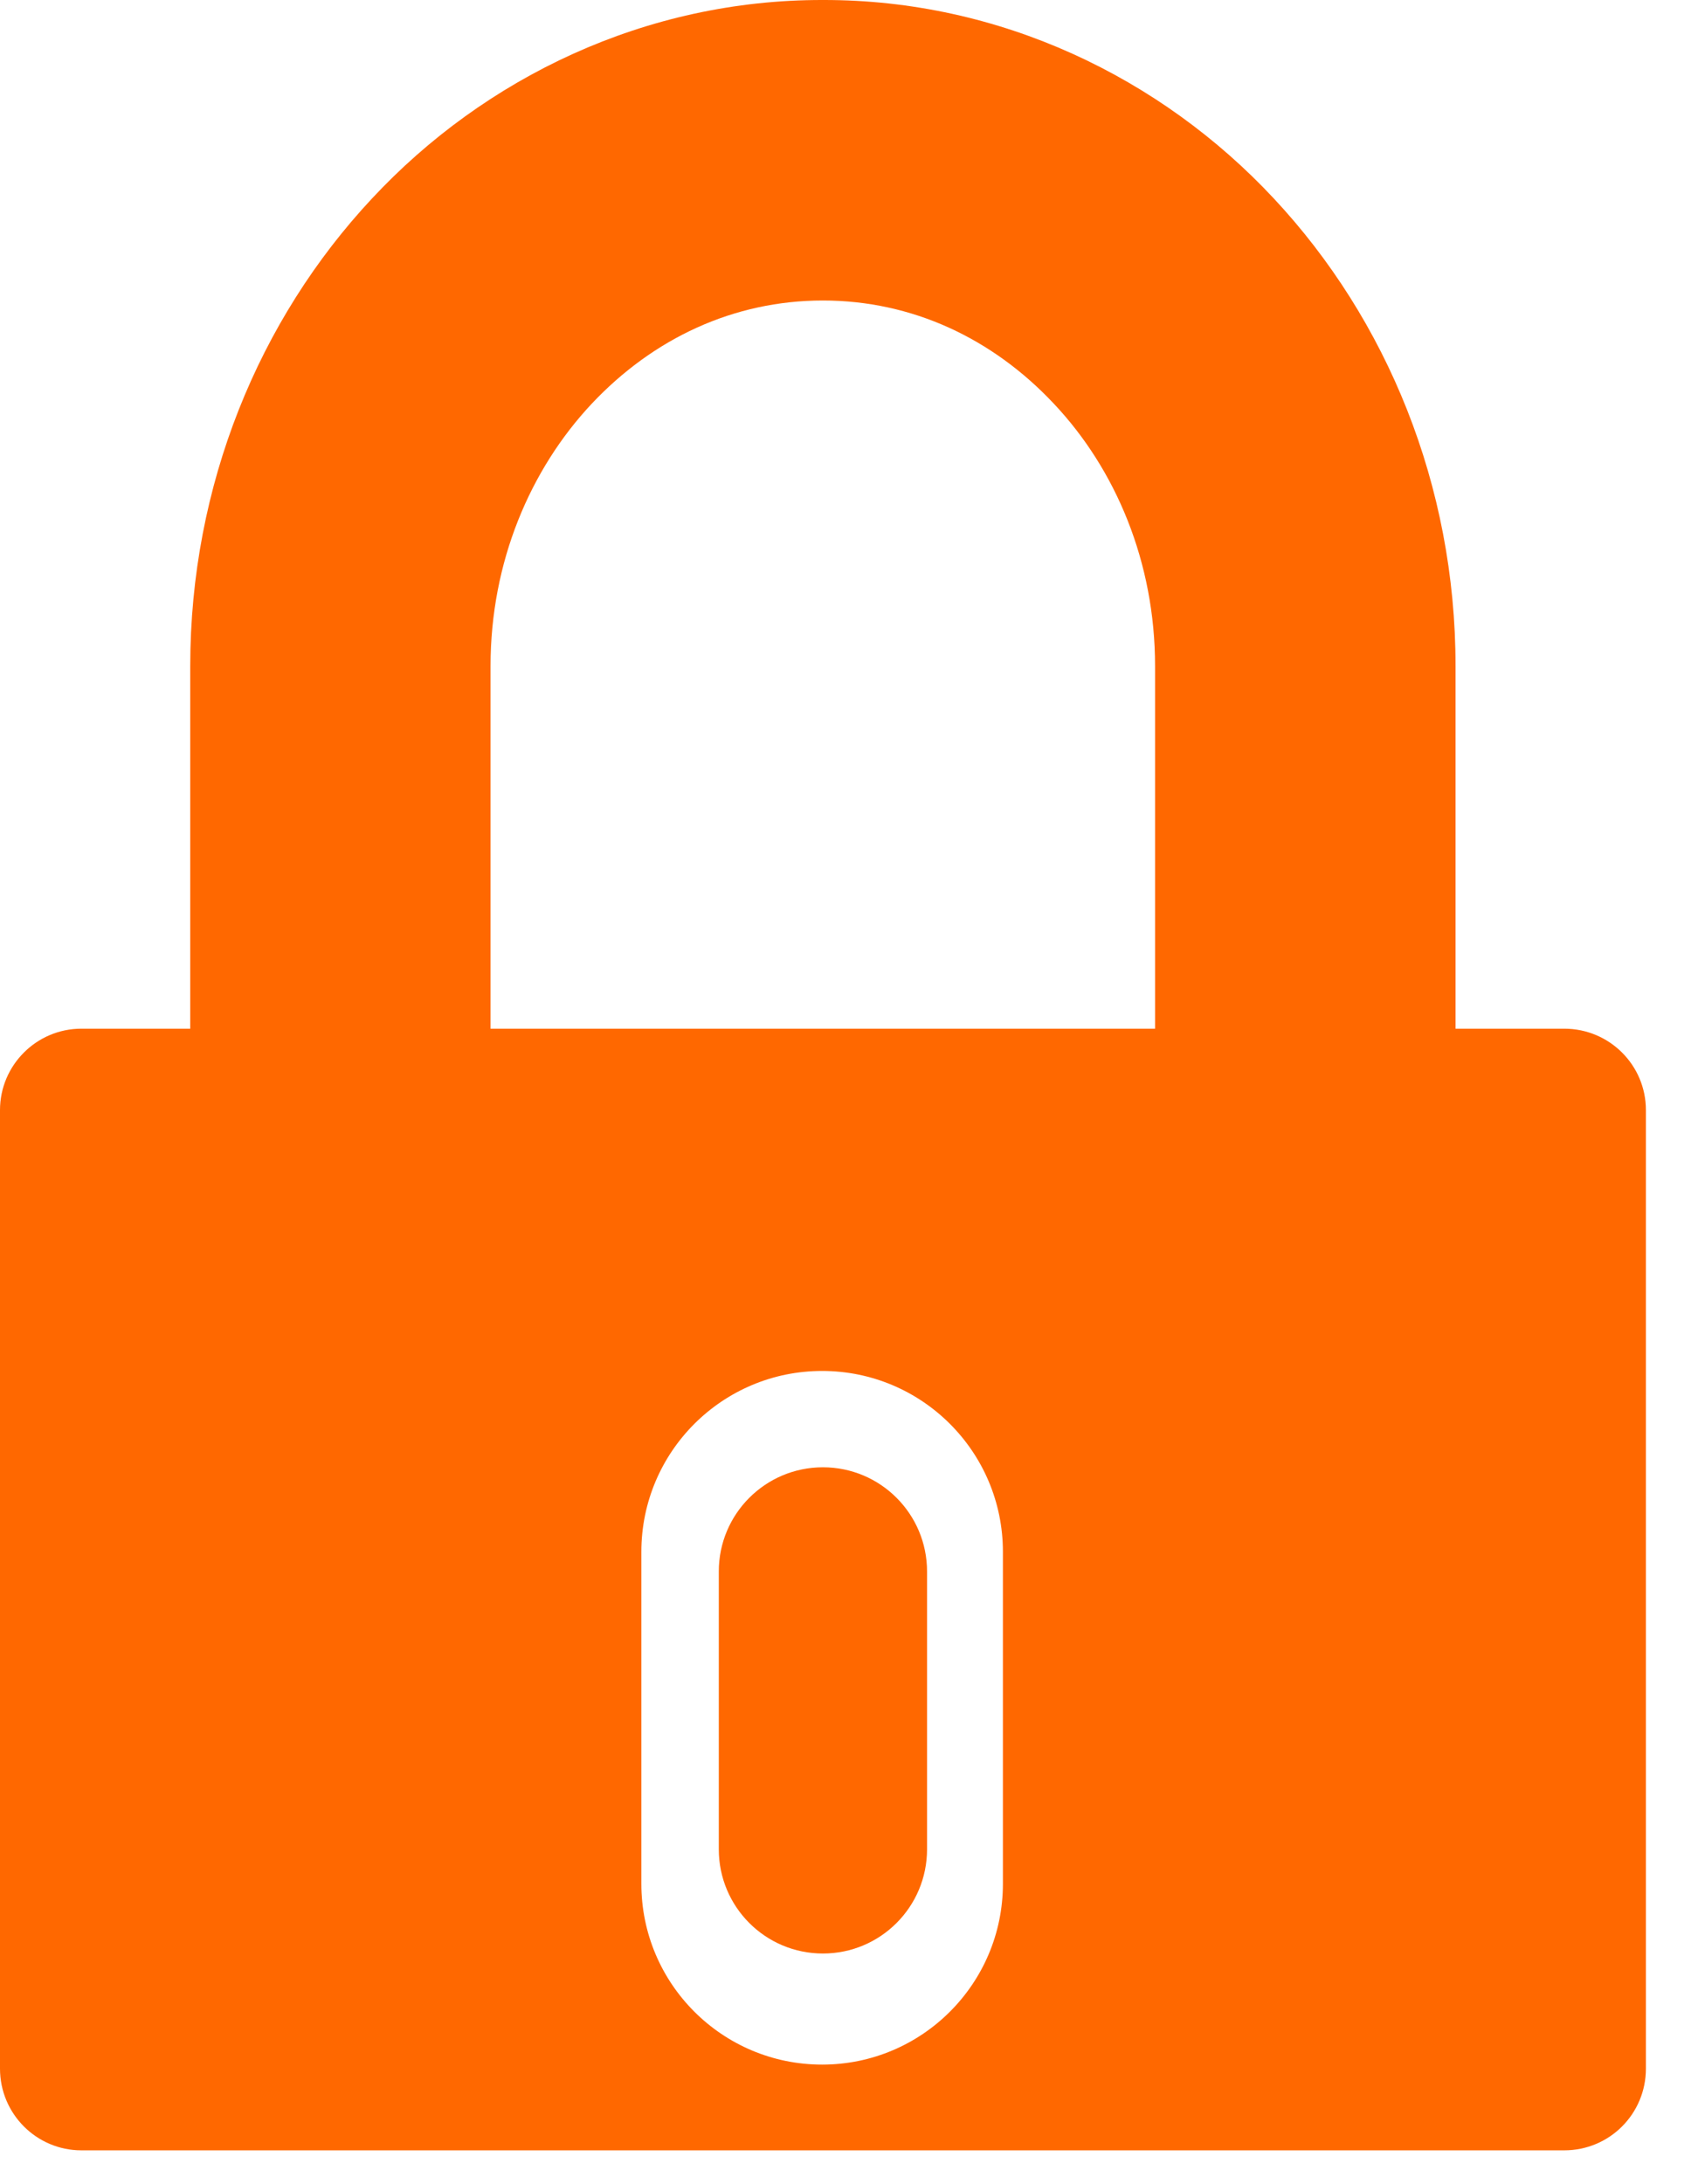
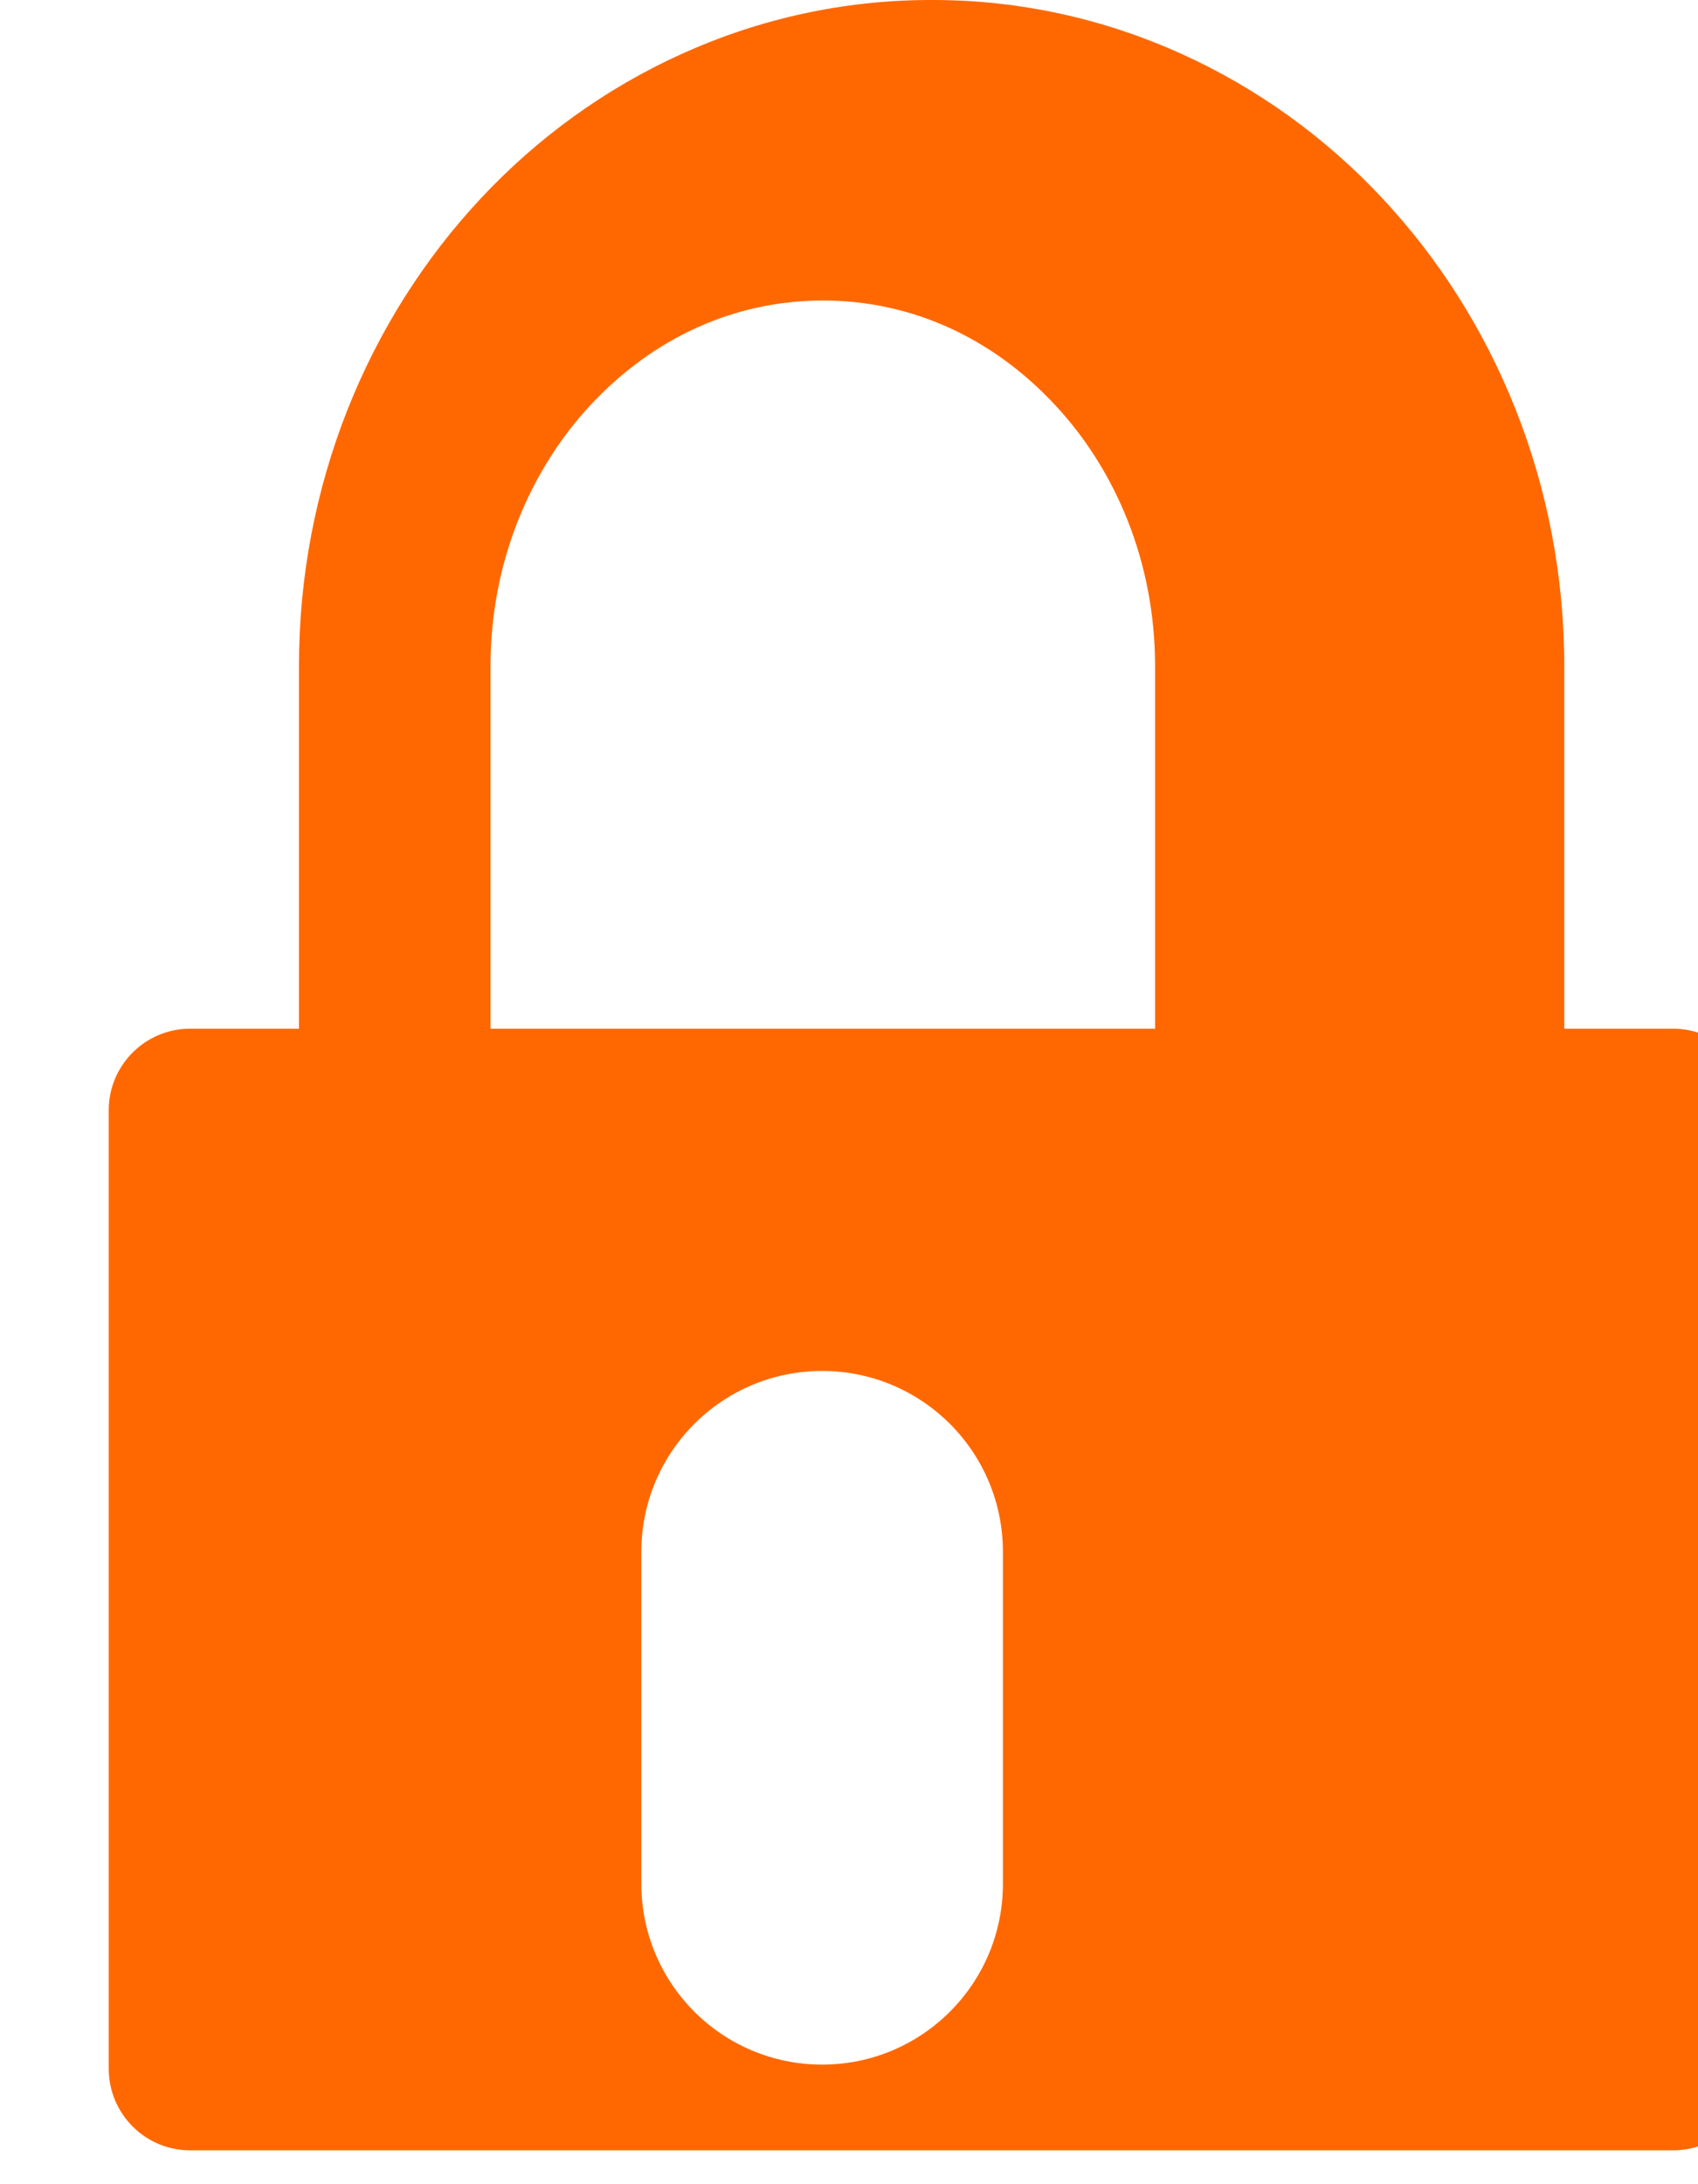
<svg xmlns="http://www.w3.org/2000/svg" width="100%" height="100%" viewBox="0 0 28 36" version="1.1" xml:space="preserve" style="fill-rule:evenodd;clip-rule:evenodd;stroke-linejoin:round;stroke-miterlimit:1.414;">
-   <path d="M19.047,16.955l-10.958,0l0,-5.976c0,-1.717 0.655,-3.243 1.666,-4.322c1.017,-1.081 2.345,-1.704 3.815,-1.704c1.469,0 2.797,0.623 3.811,1.704c1.016,1.079 1.666,2.605 1.666,4.322l0,5.976Zm-2.509,14.094c0,1.646 -1.335,2.98 -2.981,2.98c-1.646,0 -2.981,-1.334 -2.981,-2.98l0,-5.472c0,-1.647 1.335,-2.981 2.981,-2.981c1.646,0 2.981,1.334 2.981,2.981l0,5.472Zm9.257,-14.094l-1.793,0l0,-5.976c0,-2.98 -1.132,-5.713 -2.997,-7.708c-1.859,-1.992 -4.512,-3.277 -7.435,-3.271c-2.924,-0.006 -5.577,1.279 -7.435,3.271c-1.866,1.995 -2.998,4.728 -2.998,7.708l0,5.976l-1.796,0c-0.737,0 -1.341,0.601 -1.341,1.342l0,15.798c0,0.747 0.604,1.347 1.341,1.347l24.454,0c0.745,0 1.346,-0.6 1.346,-1.347l0,-15.798c0,-0.741 -0.601,-1.342 -1.346,-1.342" style="fill:#ff6800;fill-rule:nonzero;" />
-   <path d="M13.57,24.184c-0.949,0 -1.717,0.769 -1.717,1.717l0,4.579c0,0.949 0.768,1.718 1.717,1.718c0.949,0 1.717,-0.769 1.717,-1.718l0,-4.579c0,-0.948 -0.768,-1.717 -1.717,-1.717" style="fill:#ff6800;fill-rule:nonzero;" />
+   <path d="M19.047,16.955l-10.958,0l0,-5.976c0,-1.717 0.655,-3.243 1.666,-4.322c1.017,-1.081 2.345,-1.704 3.815,-1.704c1.469,0 2.797,0.623 3.811,1.704c1.016,1.079 1.666,2.605 1.666,4.322l0,5.976Zm-2.509,14.094c0,1.646 -1.335,2.98 -2.981,2.98c-1.646,0 -2.981,-1.334 -2.981,-2.98l0,-5.472c0,-1.647 1.335,-2.981 2.981,-2.981c1.646,0 2.981,1.334 2.981,2.981l0,5.472Zm9.257,-14.094l0,-5.976c0,-2.98 -1.132,-5.713 -2.997,-7.708c-1.859,-1.992 -4.512,-3.277 -7.435,-3.271c-2.924,-0.006 -5.577,1.279 -7.435,3.271c-1.866,1.995 -2.998,4.728 -2.998,7.708l0,5.976l-1.796,0c-0.737,0 -1.341,0.601 -1.341,1.342l0,15.798c0,0.747 0.604,1.347 1.341,1.347l24.454,0c0.745,0 1.346,-0.6 1.346,-1.347l0,-15.798c0,-0.741 -0.601,-1.342 -1.346,-1.342" style="fill:#ff6800;fill-rule:nonzero;" />
</svg>